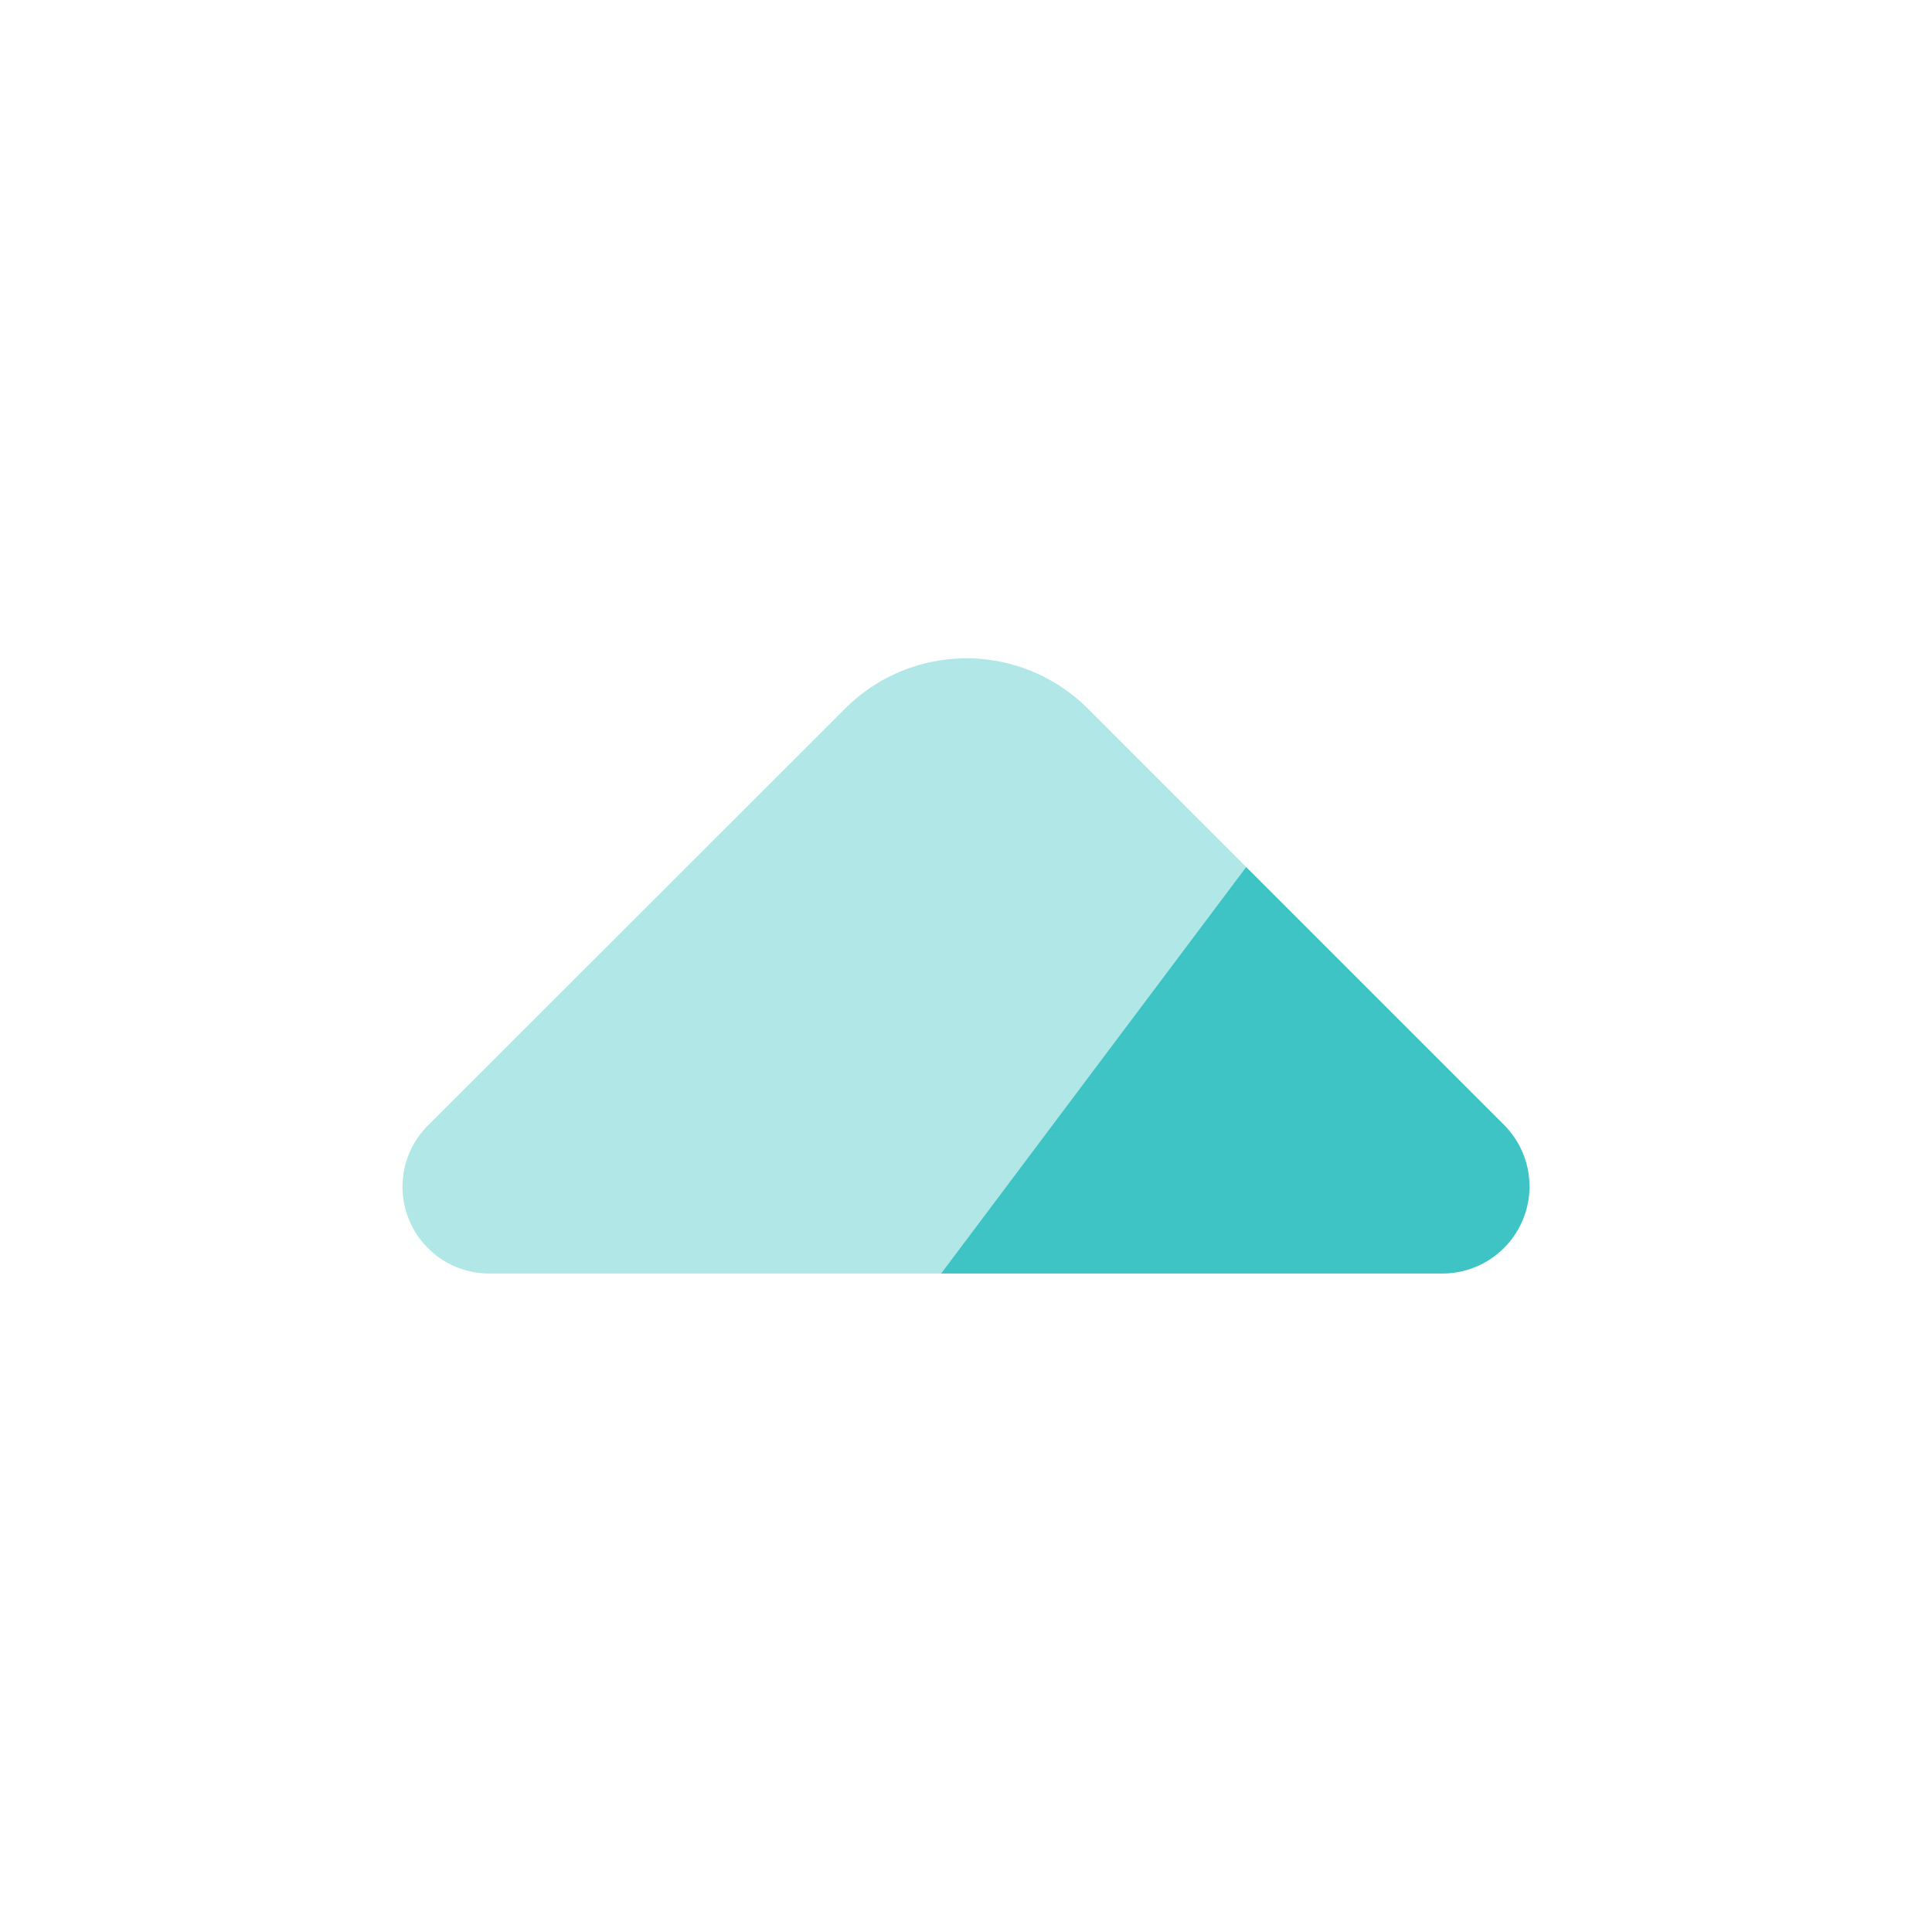
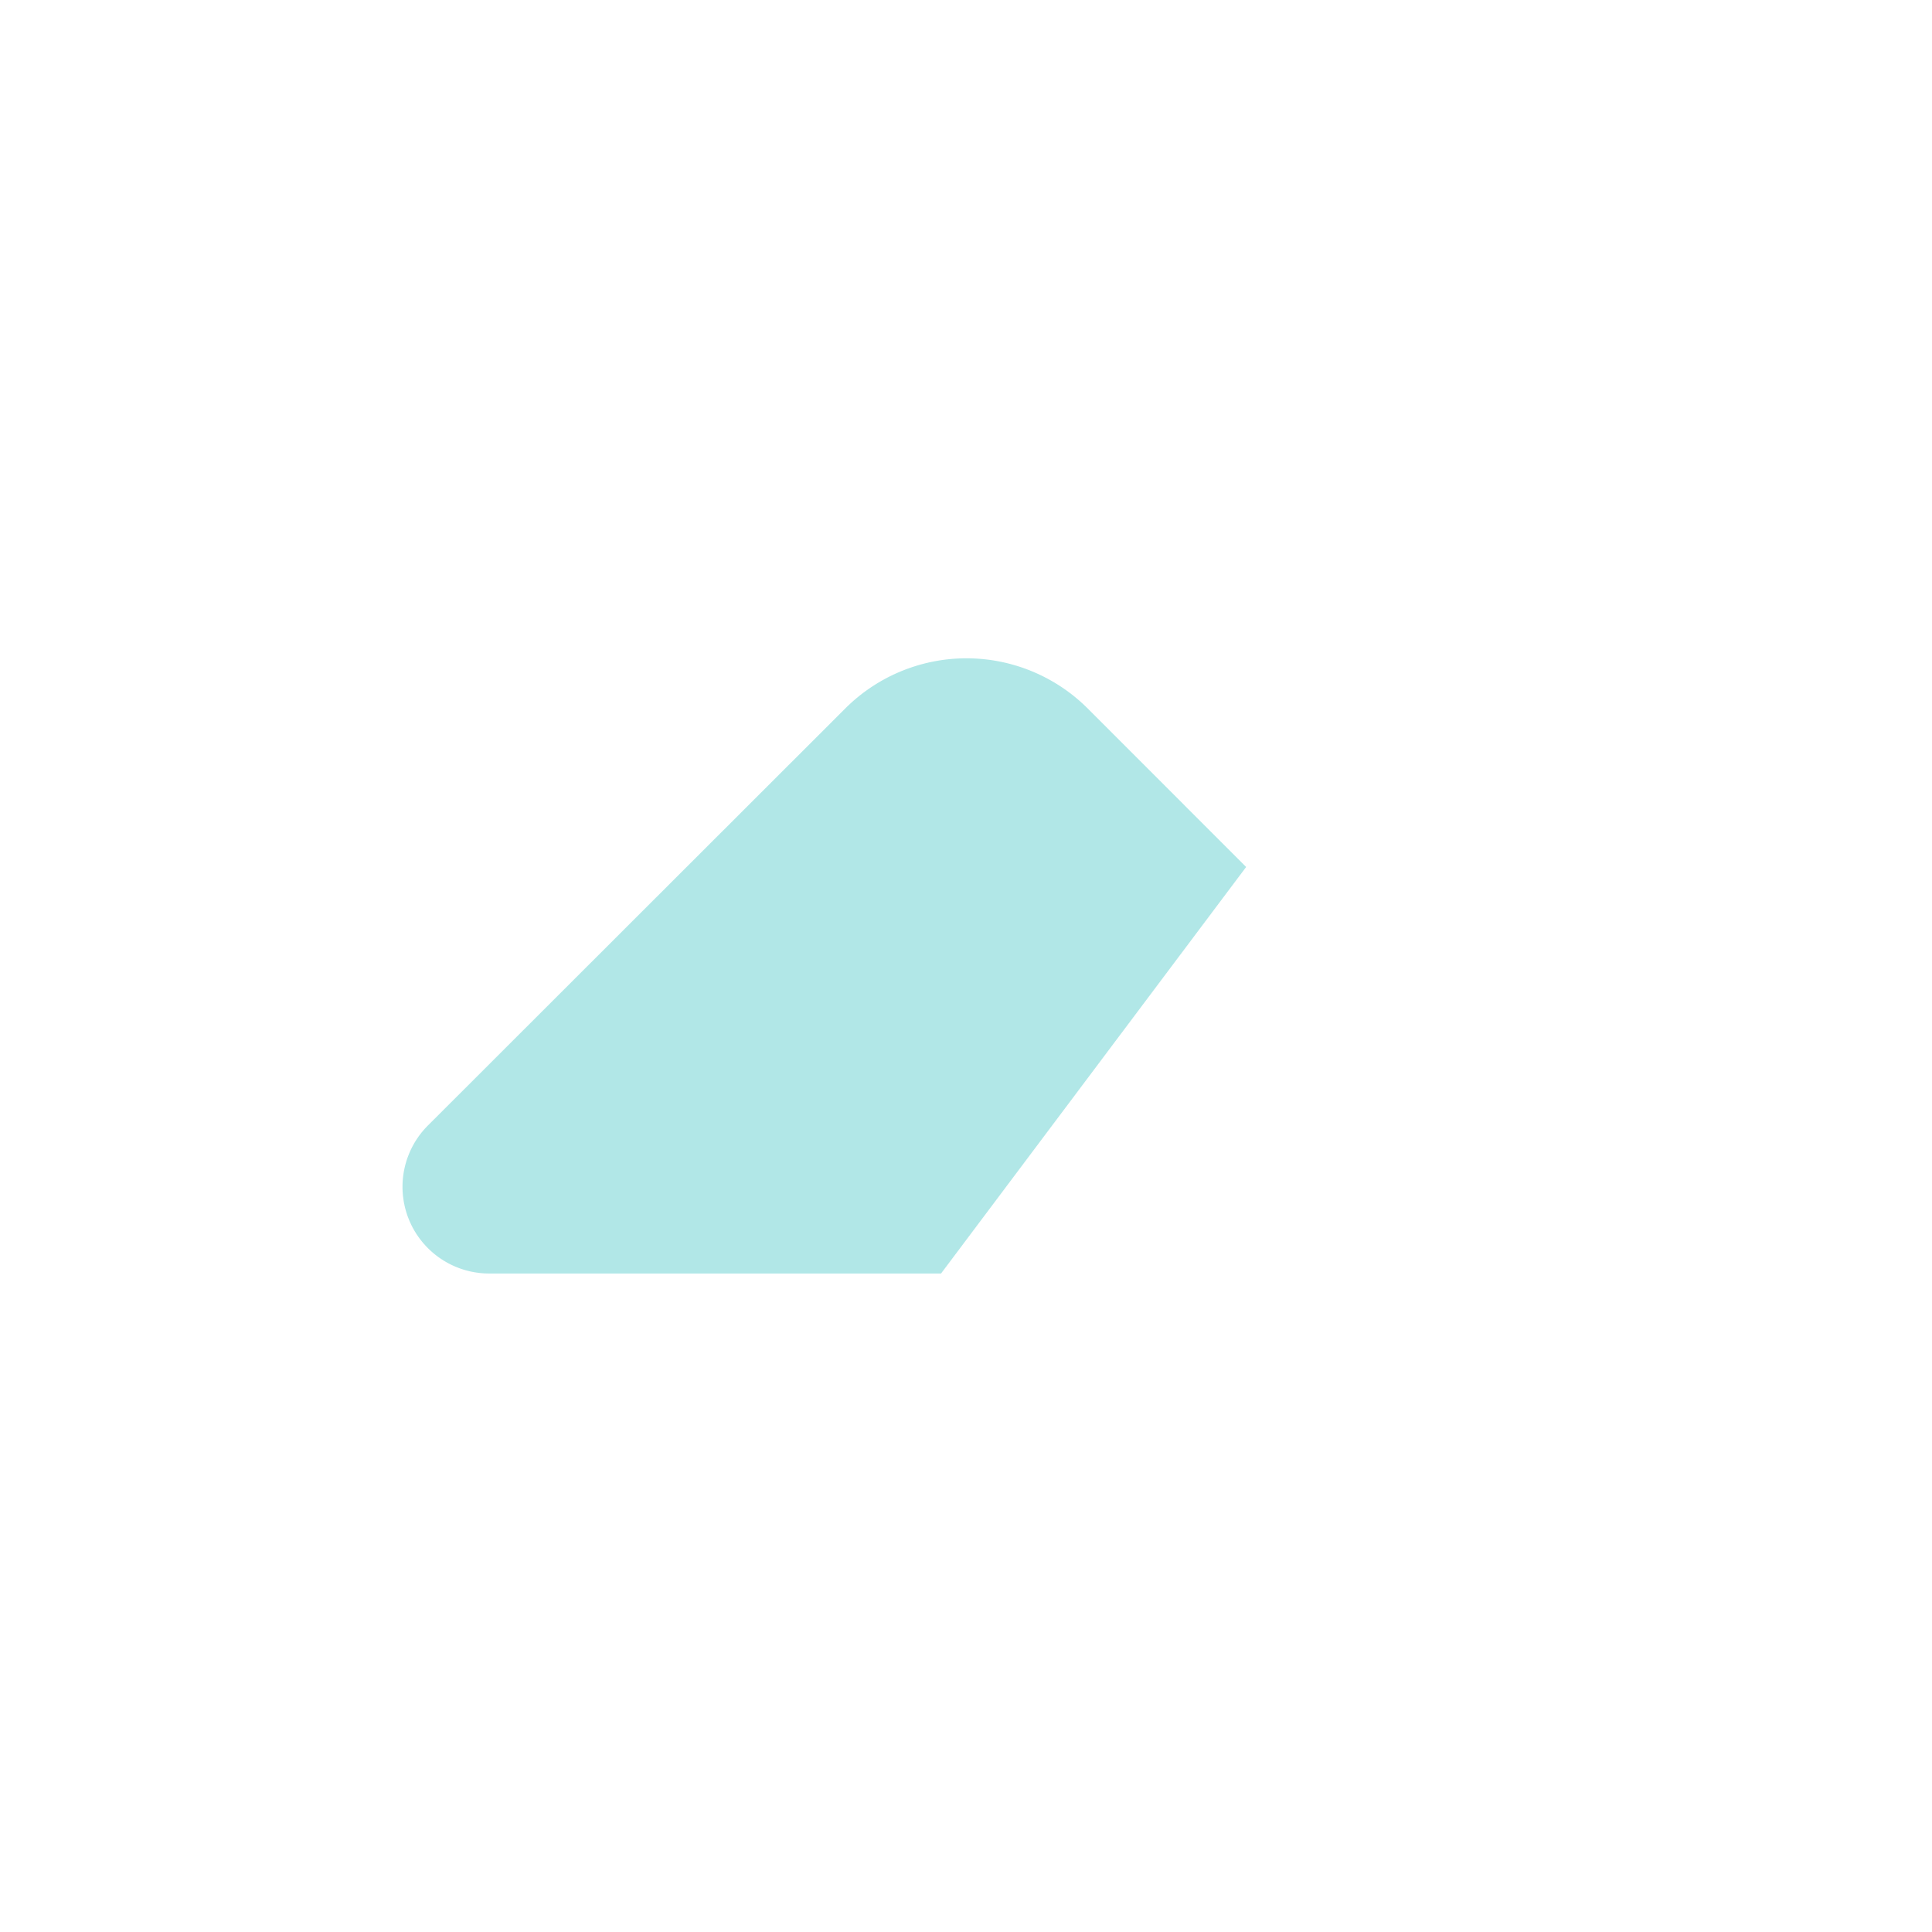
<svg xmlns="http://www.w3.org/2000/svg" width="24" height="24" viewBox="0 0 24 24">
  <g id="vuesax_bulk_arrow-up" data-name="vuesax/bulk/arrow-up" transform="translate(-172 -252)">
    <g id="arrow-up">
      <path id="Vector" d="M10.479,2.593l-3.79,5.05H1.079A1.077,1.077,0,0,1,.319,5.8L5.5.623a2.131,2.131,0,0,1,3.01,0Z" transform="translate(177.001 260.177)" fill="#3ec4c4" opacity="0.4" />
-       <path id="Vector-2" data-name="Vector" d="M6.23,5.05H0L3.79,0,7,3.21A1.082,1.082,0,0,1,6.23,5.05Z" transform="translate(183.69 262.77)" fill="#3ec4c4" />
-       <path id="Vector-3" data-name="Vector" d="M0,0H24V24H0Z" transform="translate(172 252)" fill="none" opacity="0" />
    </g>
  </g>
</svg>